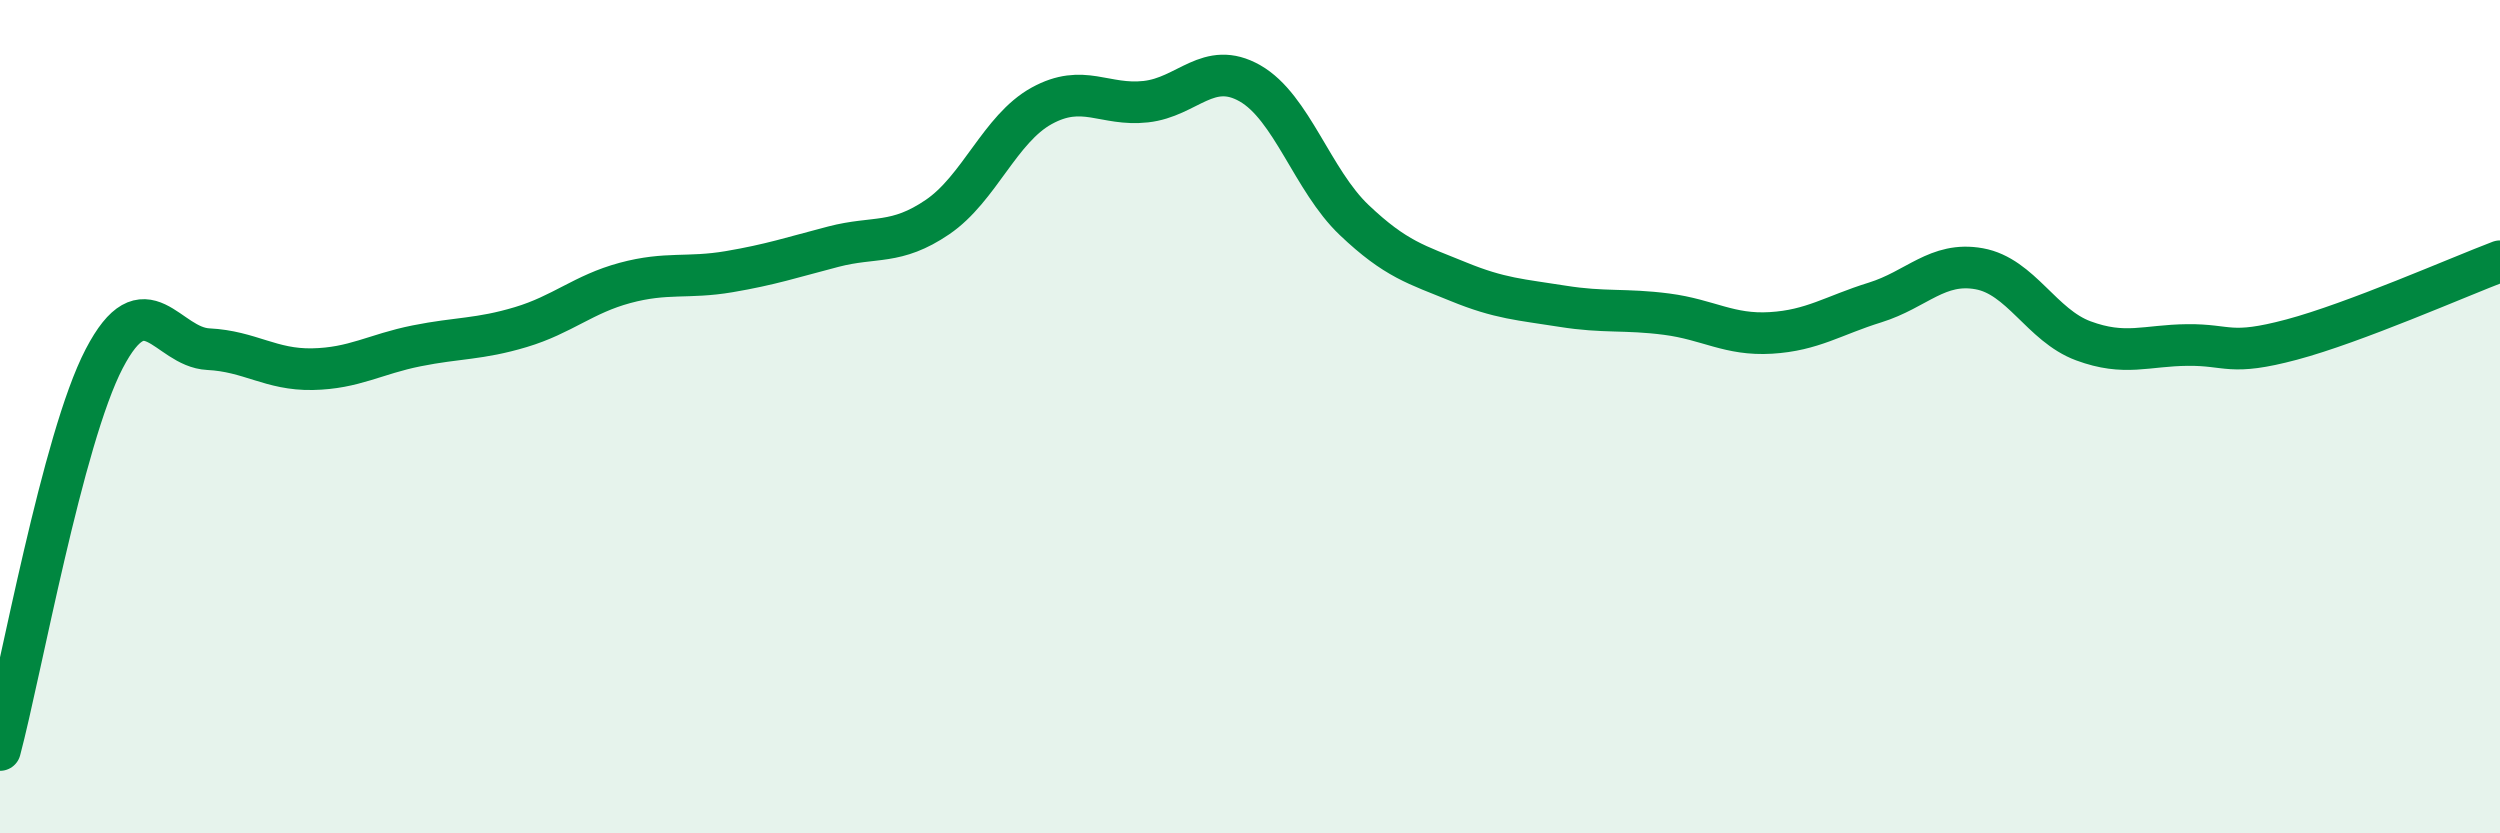
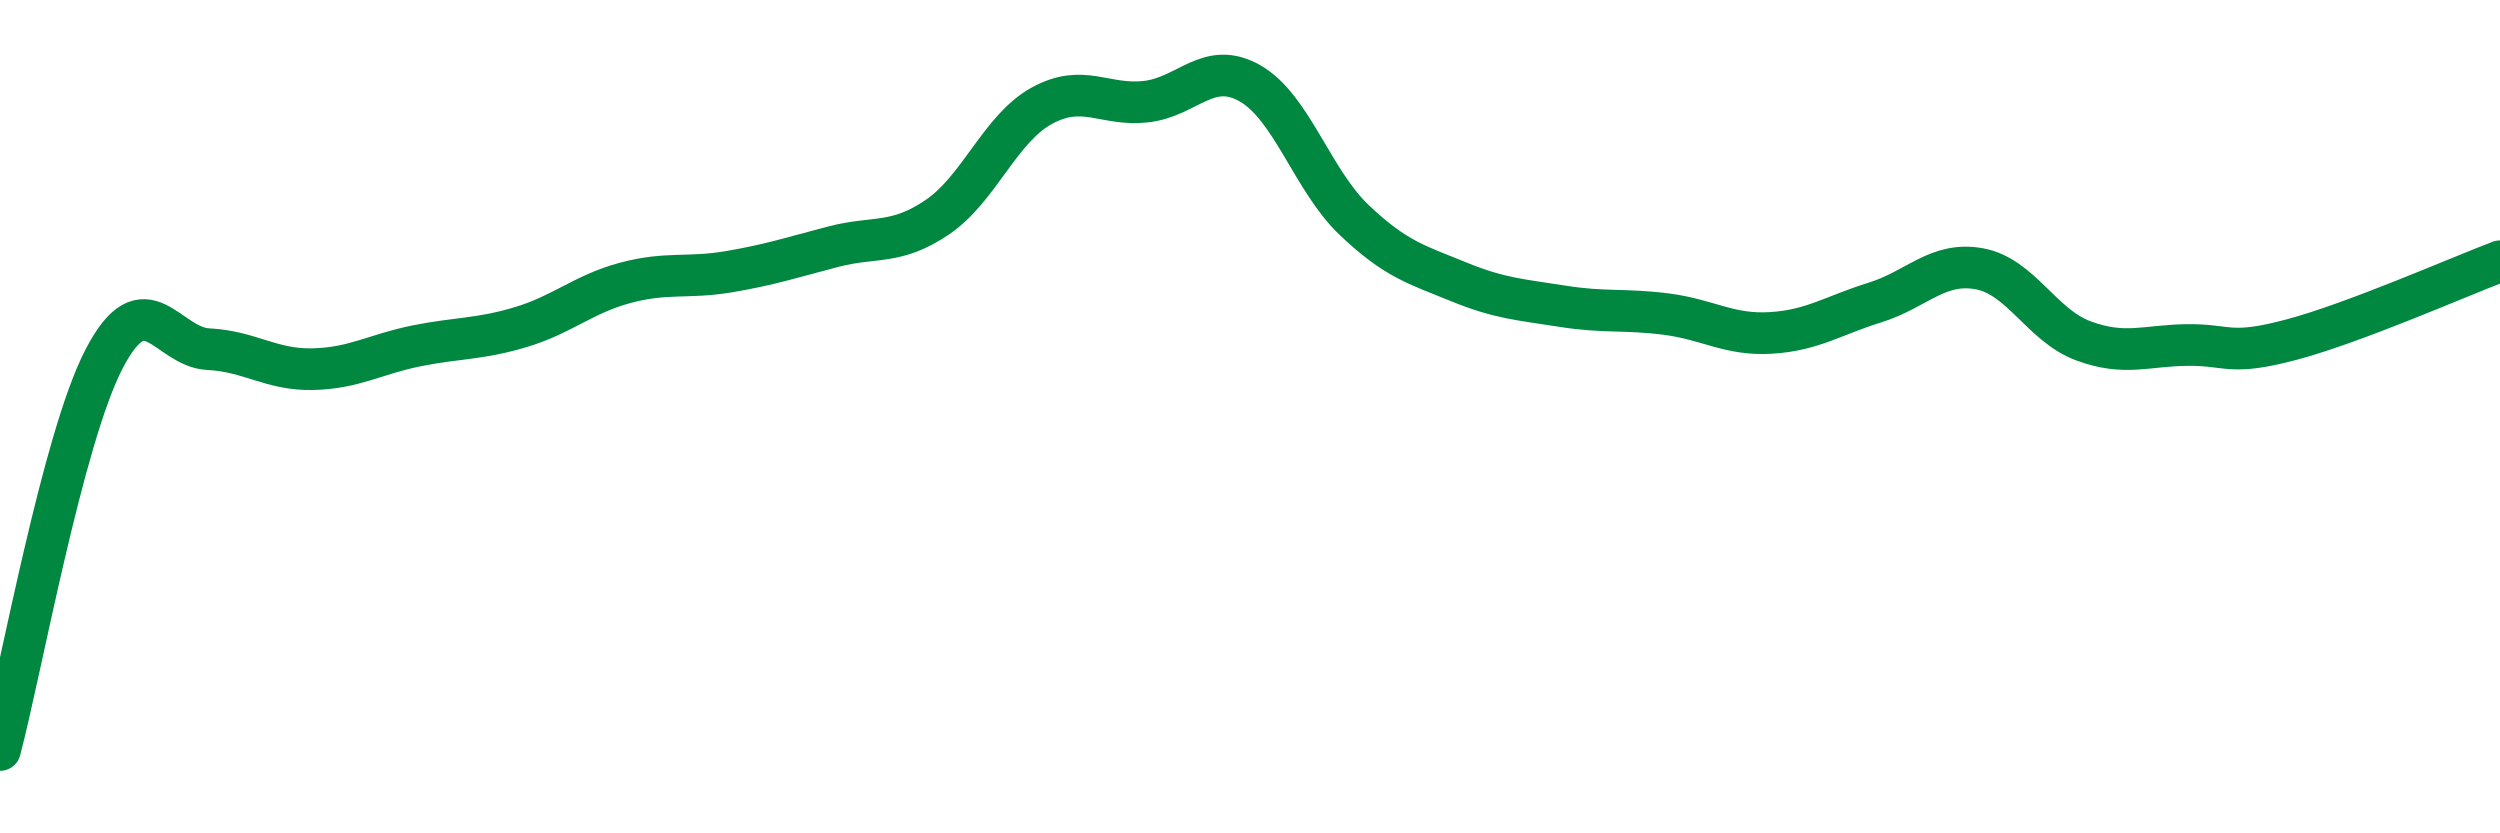
<svg xmlns="http://www.w3.org/2000/svg" width="60" height="20" viewBox="0 0 60 20">
-   <path d="M 0,18 C 0.5,16.12 1.5,10.53 2.5,8.61 C 3.5,6.69 4,8.33 5,8.38 C 6,8.43 6.5,8.88 7.5,8.86 C 8.5,8.84 9,8.5 10,8.3 C 11,8.1 11.5,8.15 12.5,7.85 C 13.5,7.55 14,7.06 15,6.79 C 16,6.52 16.5,6.69 17.5,6.52 C 18.5,6.35 19,6.18 20,5.92 C 21,5.66 21.5,5.89 22.5,5.21 C 23.5,4.53 24,3.09 25,2.54 C 26,1.99 26.5,2.55 27.5,2.44 C 28.5,2.33 29,1.43 30,2 C 31,2.57 31.5,4.33 32.5,5.28 C 33.5,6.23 34,6.35 35,6.76 C 36,7.17 36.5,7.19 37.5,7.35 C 38.5,7.51 39,7.41 40,7.54 C 41,7.67 41.5,8.05 42.5,7.99 C 43.5,7.93 44,7.57 45,7.26 C 46,6.95 46.5,6.27 47.5,6.45 C 48.5,6.63 49,7.81 50,8.18 C 51,8.55 51.5,8.29 52.5,8.28 C 53.5,8.27 53.5,8.55 55,8.15 C 56.5,7.75 59,6.65 60,6.27L60 20L0 20Z" fill="#008740" opacity="0.1" stroke-linecap="round" stroke-linejoin="round" />
  <path d="M 0,18 C 0.5,16.12 1.5,10.53 2.5,8.61 C 3.5,6.69 4,8.33 5,8.38 C 6,8.43 6.5,8.88 7.5,8.86 C 8.5,8.84 9,8.5 10,8.3 C 11,8.1 11.5,8.15 12.5,7.85 C 13.5,7.55 14,7.06 15,6.79 C 16,6.52 16.5,6.69 17.5,6.52 C 18.5,6.35 19,6.18 20,5.92 C 21,5.66 21.5,5.89 22.5,5.21 C 23.5,4.53 24,3.09 25,2.54 C 26,1.99 26.5,2.55 27.5,2.44 C 28.5,2.33 29,1.43 30,2 C 31,2.57 31.5,4.33 32.5,5.28 C 33.5,6.23 34,6.35 35,6.76 C 36,7.17 36.5,7.19 37.5,7.35 C 38.5,7.51 39,7.41 40,7.54 C 41,7.67 41.5,8.05 42.5,7.99 C 43.5,7.93 44,7.57 45,7.26 C 46,6.95 46.5,6.27 47.5,6.45 C 48.5,6.63 49,7.81 50,8.18 C 51,8.55 51.5,8.29 52.5,8.28 C 53.5,8.27 53.5,8.55 55,8.15 C 56.5,7.75 59,6.65 60,6.27" stroke="#008740" stroke-width="1" fill="none" stroke-linecap="round" stroke-linejoin="round" />
</svg>